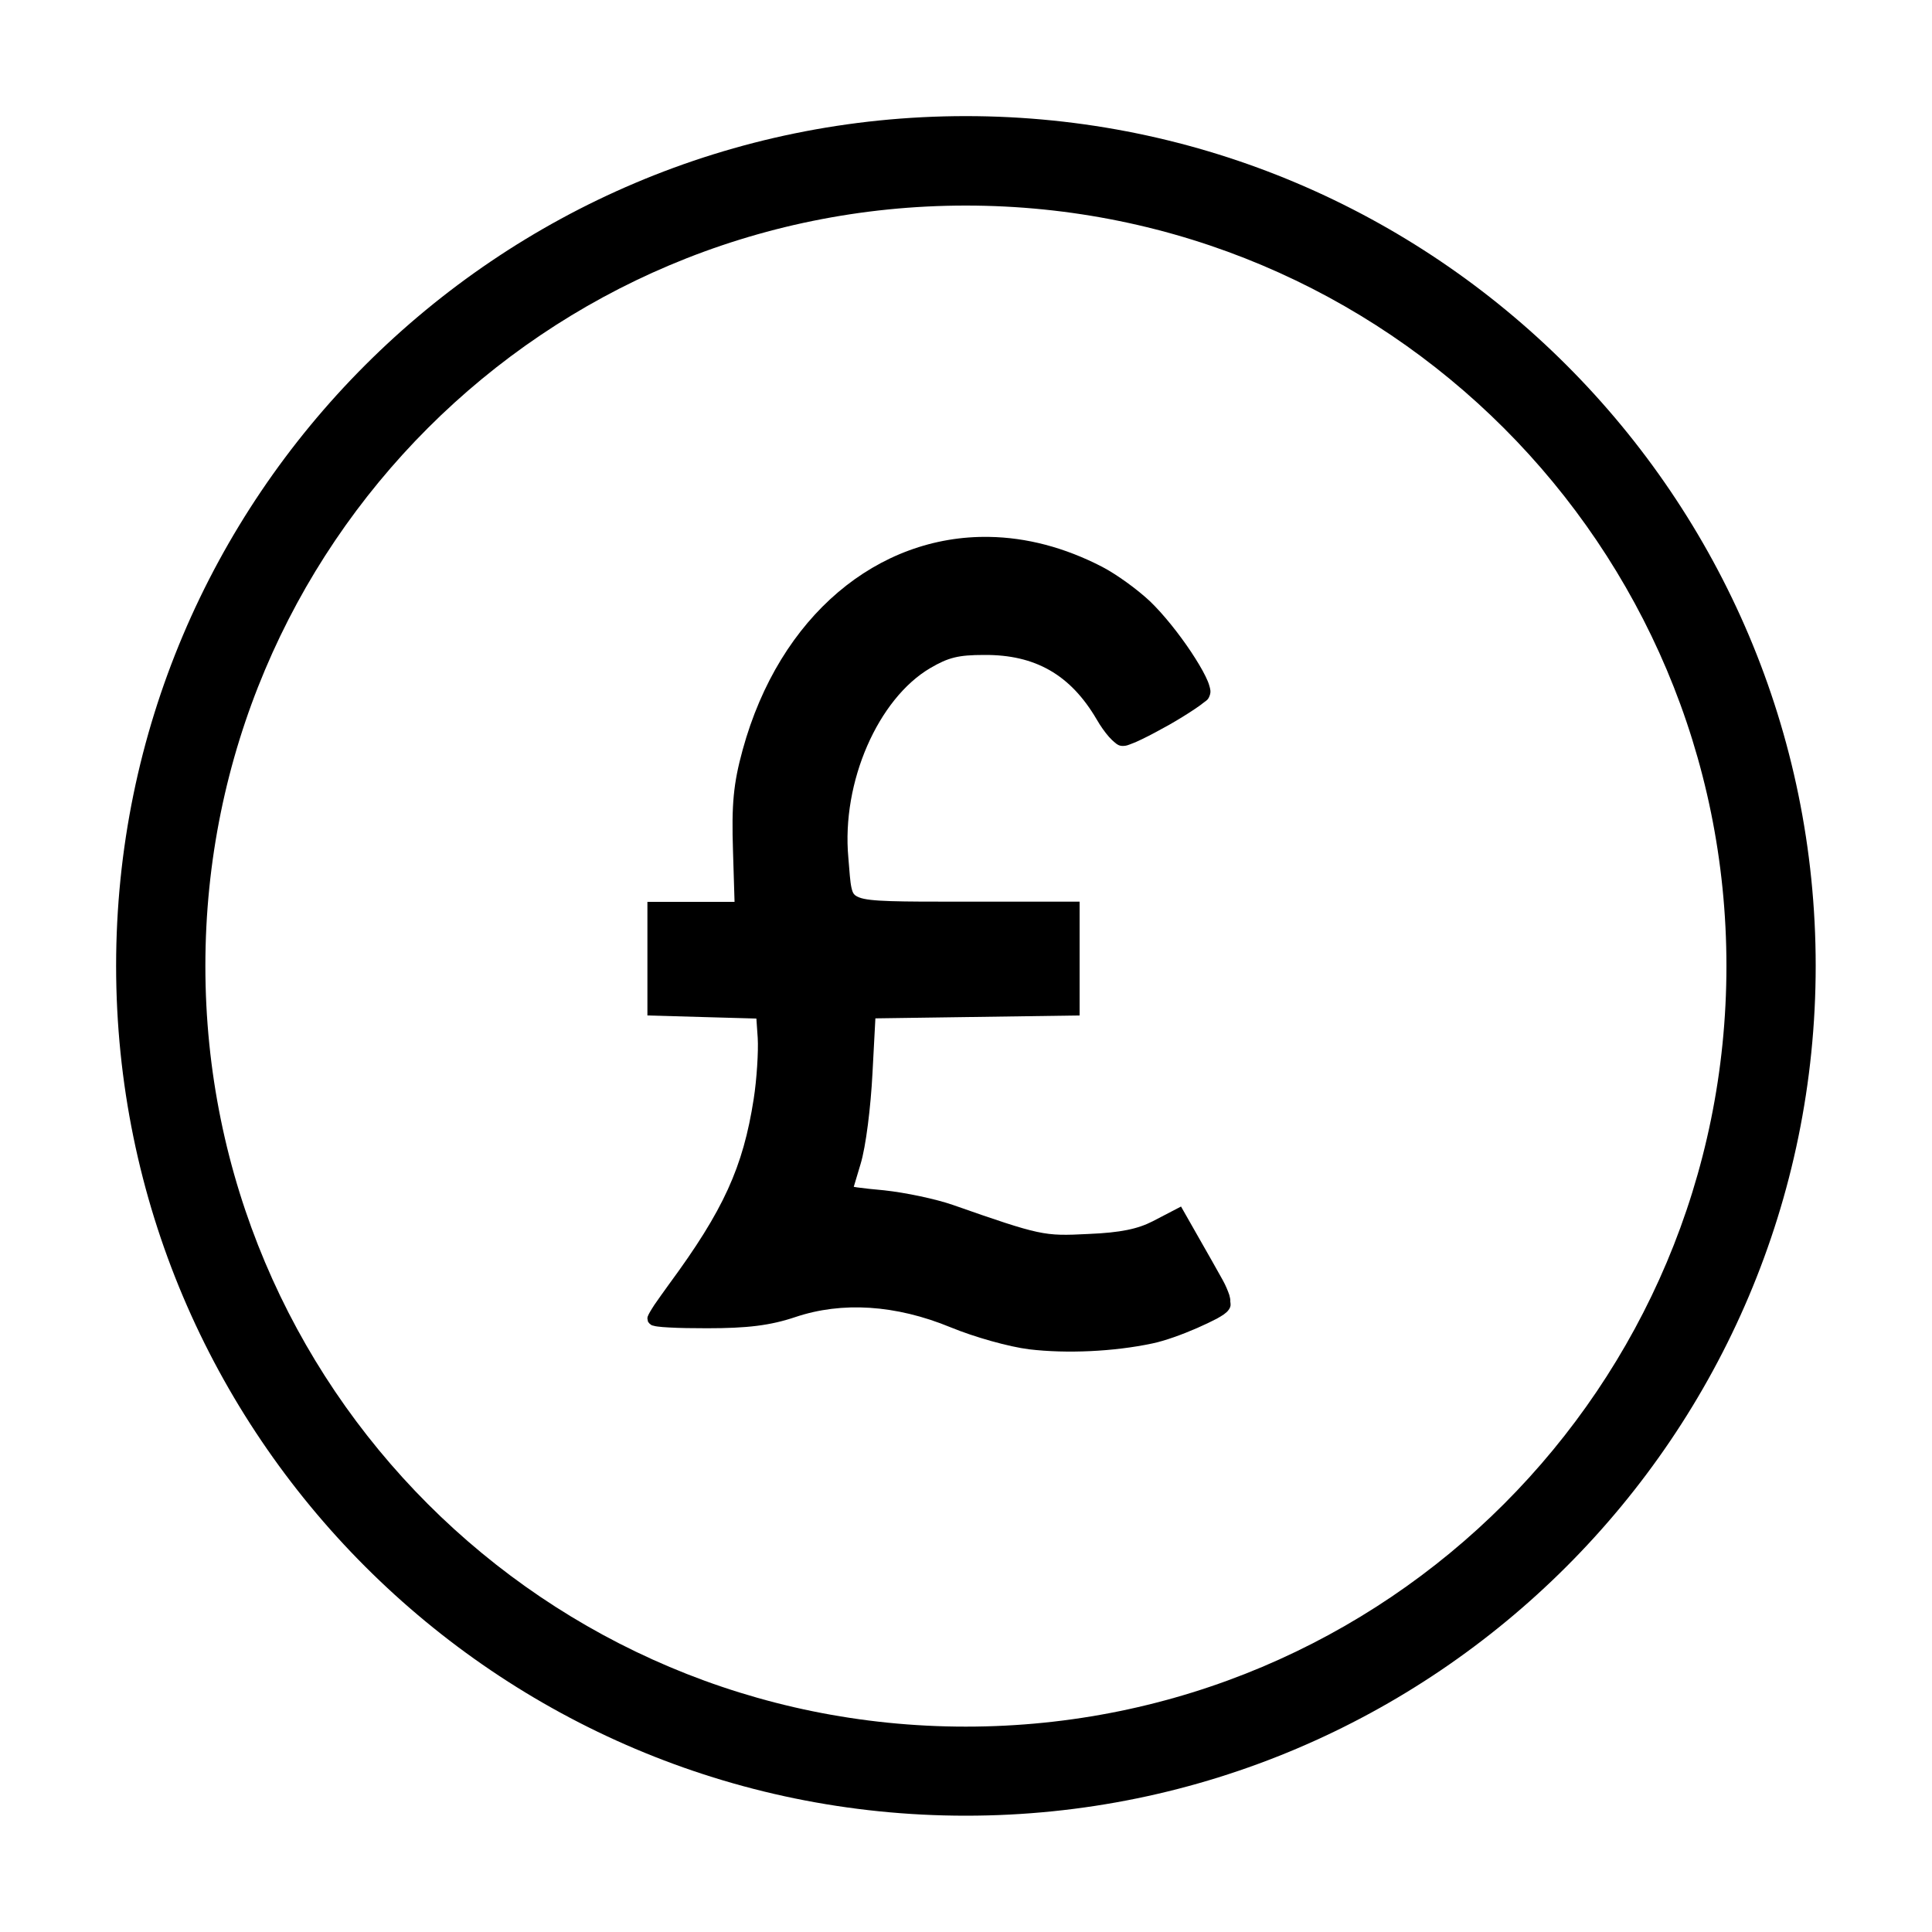
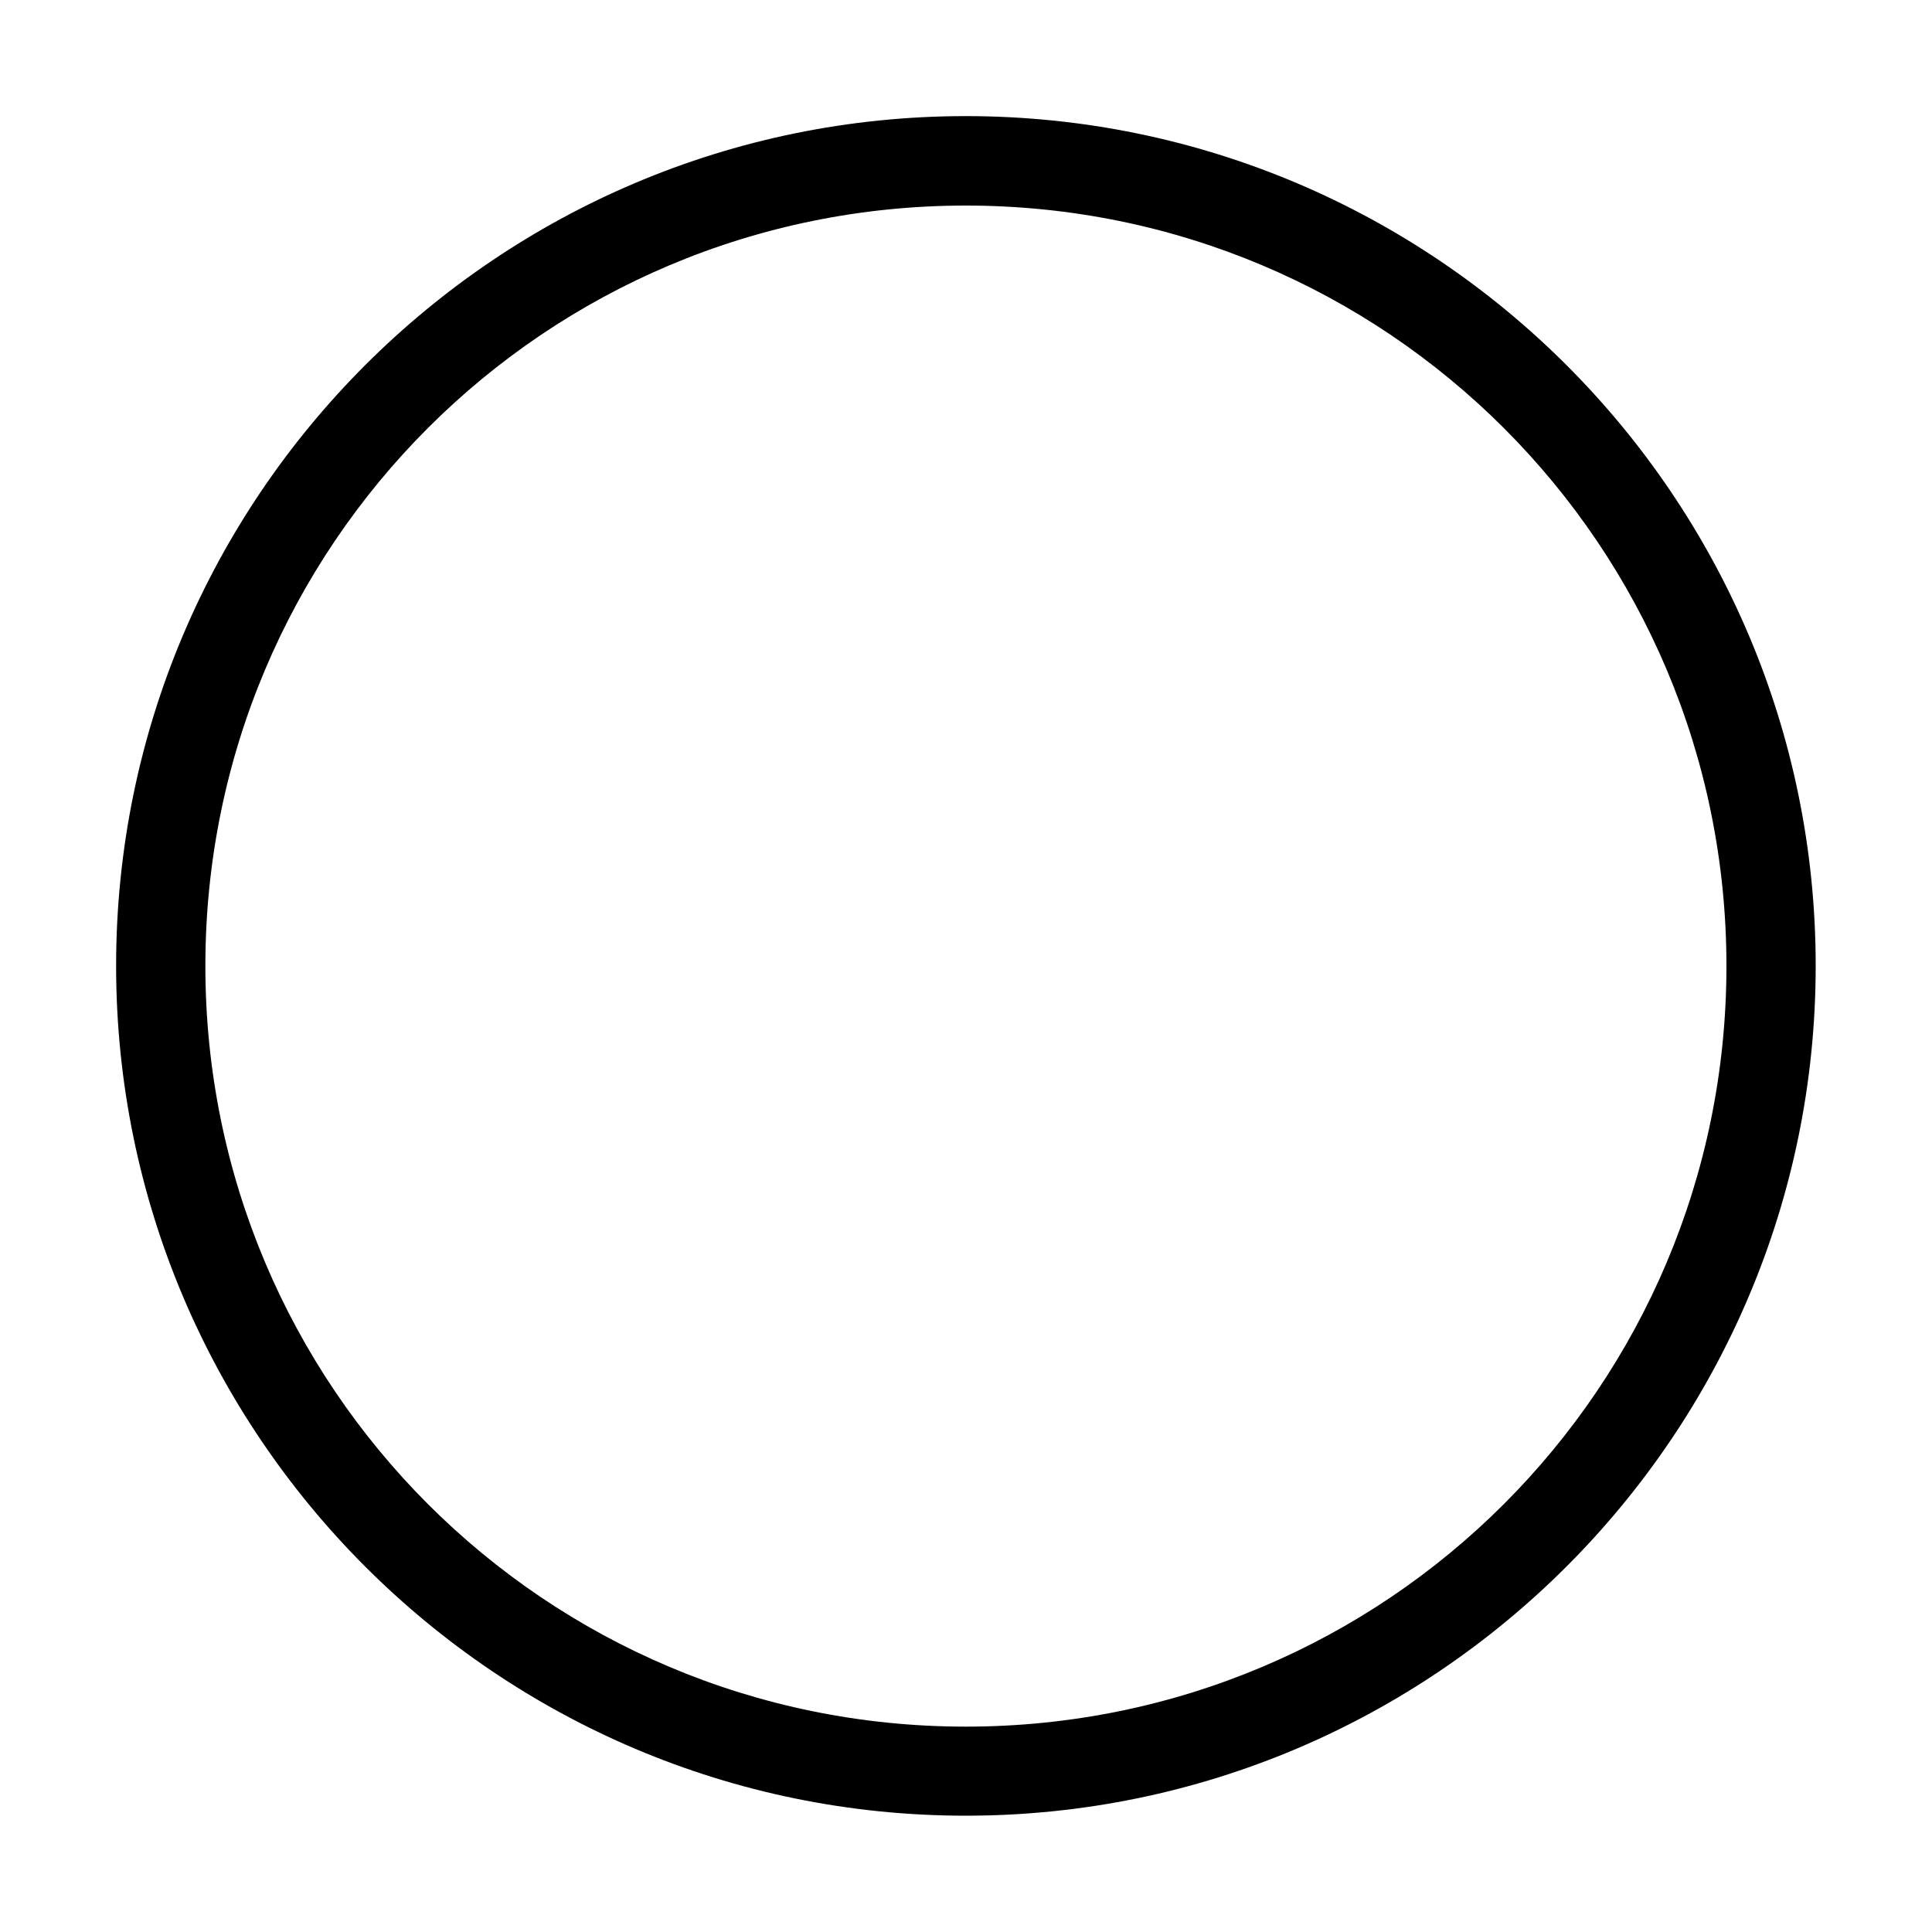
<svg xmlns="http://www.w3.org/2000/svg" version="1.1" id="Layer_1" x="0px" y="0px" viewBox="0 0 100 100" style="enable-background:new 0 0 100 100;" xml:space="preserve">
  <style type="text/css">
	.st0{fill-rule:evenodd;clip-rule:evenodd;fill:#17C3B2;}
	.st1{fill:#17C3B2;}
	.st2{fill:#FFFFFF;}
</style>
  <g>
-     <path d="M63.63,67.03c-0.08-0.23-0.19-0.5-0.34-0.77c-0.28-0.5-0.84-1.5-1.25-2.21l-0.91-1.6l-1.46,0.76   c-0.78,0.4-1.66,0.59-3.33,0.66c-1.19,0.06-1.79,0.08-2.67-0.11c-0.88-0.19-2.06-0.59-4.34-1.39c-0.89-0.31-2.45-0.64-3.57-0.76   c-0.54-0.05-1.04-0.1-1.39-0.15c-0.08-0.01-0.12-0.02-0.18-0.03c0.01-0.04,0.02-0.06,0.03-0.1c0.08-0.28,0.2-0.66,0.32-1.07   c0.28-0.91,0.53-2.97,0.62-4.72l0.15-2.83l4.94-0.07l5.63-0.08v-2.94v-2.95H49.8c-3.26,0-4.79,0-5.33-0.22   c-0.27-0.11-0.33-0.2-0.4-0.51c-0.07-0.31-0.1-0.83-0.16-1.55c-0.36-3.92,1.55-8.23,4.24-9.81c0.94-0.55,1.45-0.68,2.79-0.68   c2.65-0.02,4.47,1.03,5.82,3.33c0.2,0.35,0.43,0.67,0.64,0.91c0.11,0.12,0.21,0.22,0.31,0.3c0.1,0.08,0.2,0.17,0.41,0.17   c0.18,0,0.28-0.05,0.44-0.11c0.16-0.06,0.35-0.14,0.55-0.24c0.42-0.2,0.91-0.47,1.4-0.74c0.49-0.28,0.96-0.57,1.33-0.82   c0.18-0.12,0.35-0.24,0.47-0.34c0.13-0.1,0.22-0.13,0.3-0.35c0.08-0.21,0.03-0.35-0.01-0.5c-0.04-0.15-0.11-0.32-0.2-0.5   c-0.18-0.37-0.44-0.8-0.75-1.27c-0.62-0.93-1.43-1.95-2.13-2.62c-0.67-0.63-1.74-1.4-2.47-1.78c-1.95-1.01-3.93-1.52-5.85-1.55   c-5.75-0.1-10.85,4.06-12.76,11.02c-0.48,1.75-0.58,2.82-0.5,5.24l0.08,2.63h-1.89h-2.62v2.95v2.93l3.15,0.09l2.49,0.07l0.07,1.01   c0.04,0.67-0.05,2.15-0.21,3.16c-0.55,3.53-1.56,5.75-4.38,9.58c-0.29,0.4-0.56,0.78-0.76,1.07c-0.1,0.15-0.17,0.27-0.23,0.37   c-0.03,0.05-0.05,0.09-0.07,0.13c-0.01,0.02-0.02,0.04-0.03,0.07c-0.01,0.01-0.01,0.03-0.02,0.05c-0.01,0.02-0.01,0.09-0.01,0.09   c0,0,0.03,0.16,0.03,0.16c0,0,0.07,0.09,0.07,0.09c0,0,0.06,0.05,0.06,0.05c0,0,0.03,0.02,0.04,0.03c0.05,0.03,0.09,0.03,0.12,0.04   c0.07,0.02,0.12,0.03,0.2,0.04c0.16,0.02,0.36,0.04,0.61,0.05c0.51,0.03,1.2,0.04,1.96,0.04c2.08,0,3.26-0.14,4.57-0.58   c2.41-0.81,5.19-0.64,8.03,0.53c1.24,0.51,3.02,1.01,4.07,1.14c1.94,0.23,4.37,0.12,6.36-0.3c0.67-0.14,1.55-0.46,2.33-0.8   c0.39-0.17,0.74-0.34,1.03-0.49c0.14-0.08,0.26-0.15,0.36-0.22c0.1-0.08,0.19-0.14,0.27-0.27c0.11-0.17,0.07-0.29,0.06-0.39   C63.69,67.26,63.66,67.15,63.63,67.03z" />
    <path d="M49.99,6.01c-24.27,0-43.98,19.72-43.98,43.98c0,24.27,19.72,43.99,43.98,43.99s43.99-19.73,43.99-43.99   S74.26,6.01,49.99,6.01z M49.99,89.37c-21.77,0-39.36-17.6-39.36-39.37s17.59-39.36,39.36-39.36s39.37,17.59,39.37,39.36   S71.77,89.37,49.99,89.37z" />
  </g>
</svg>